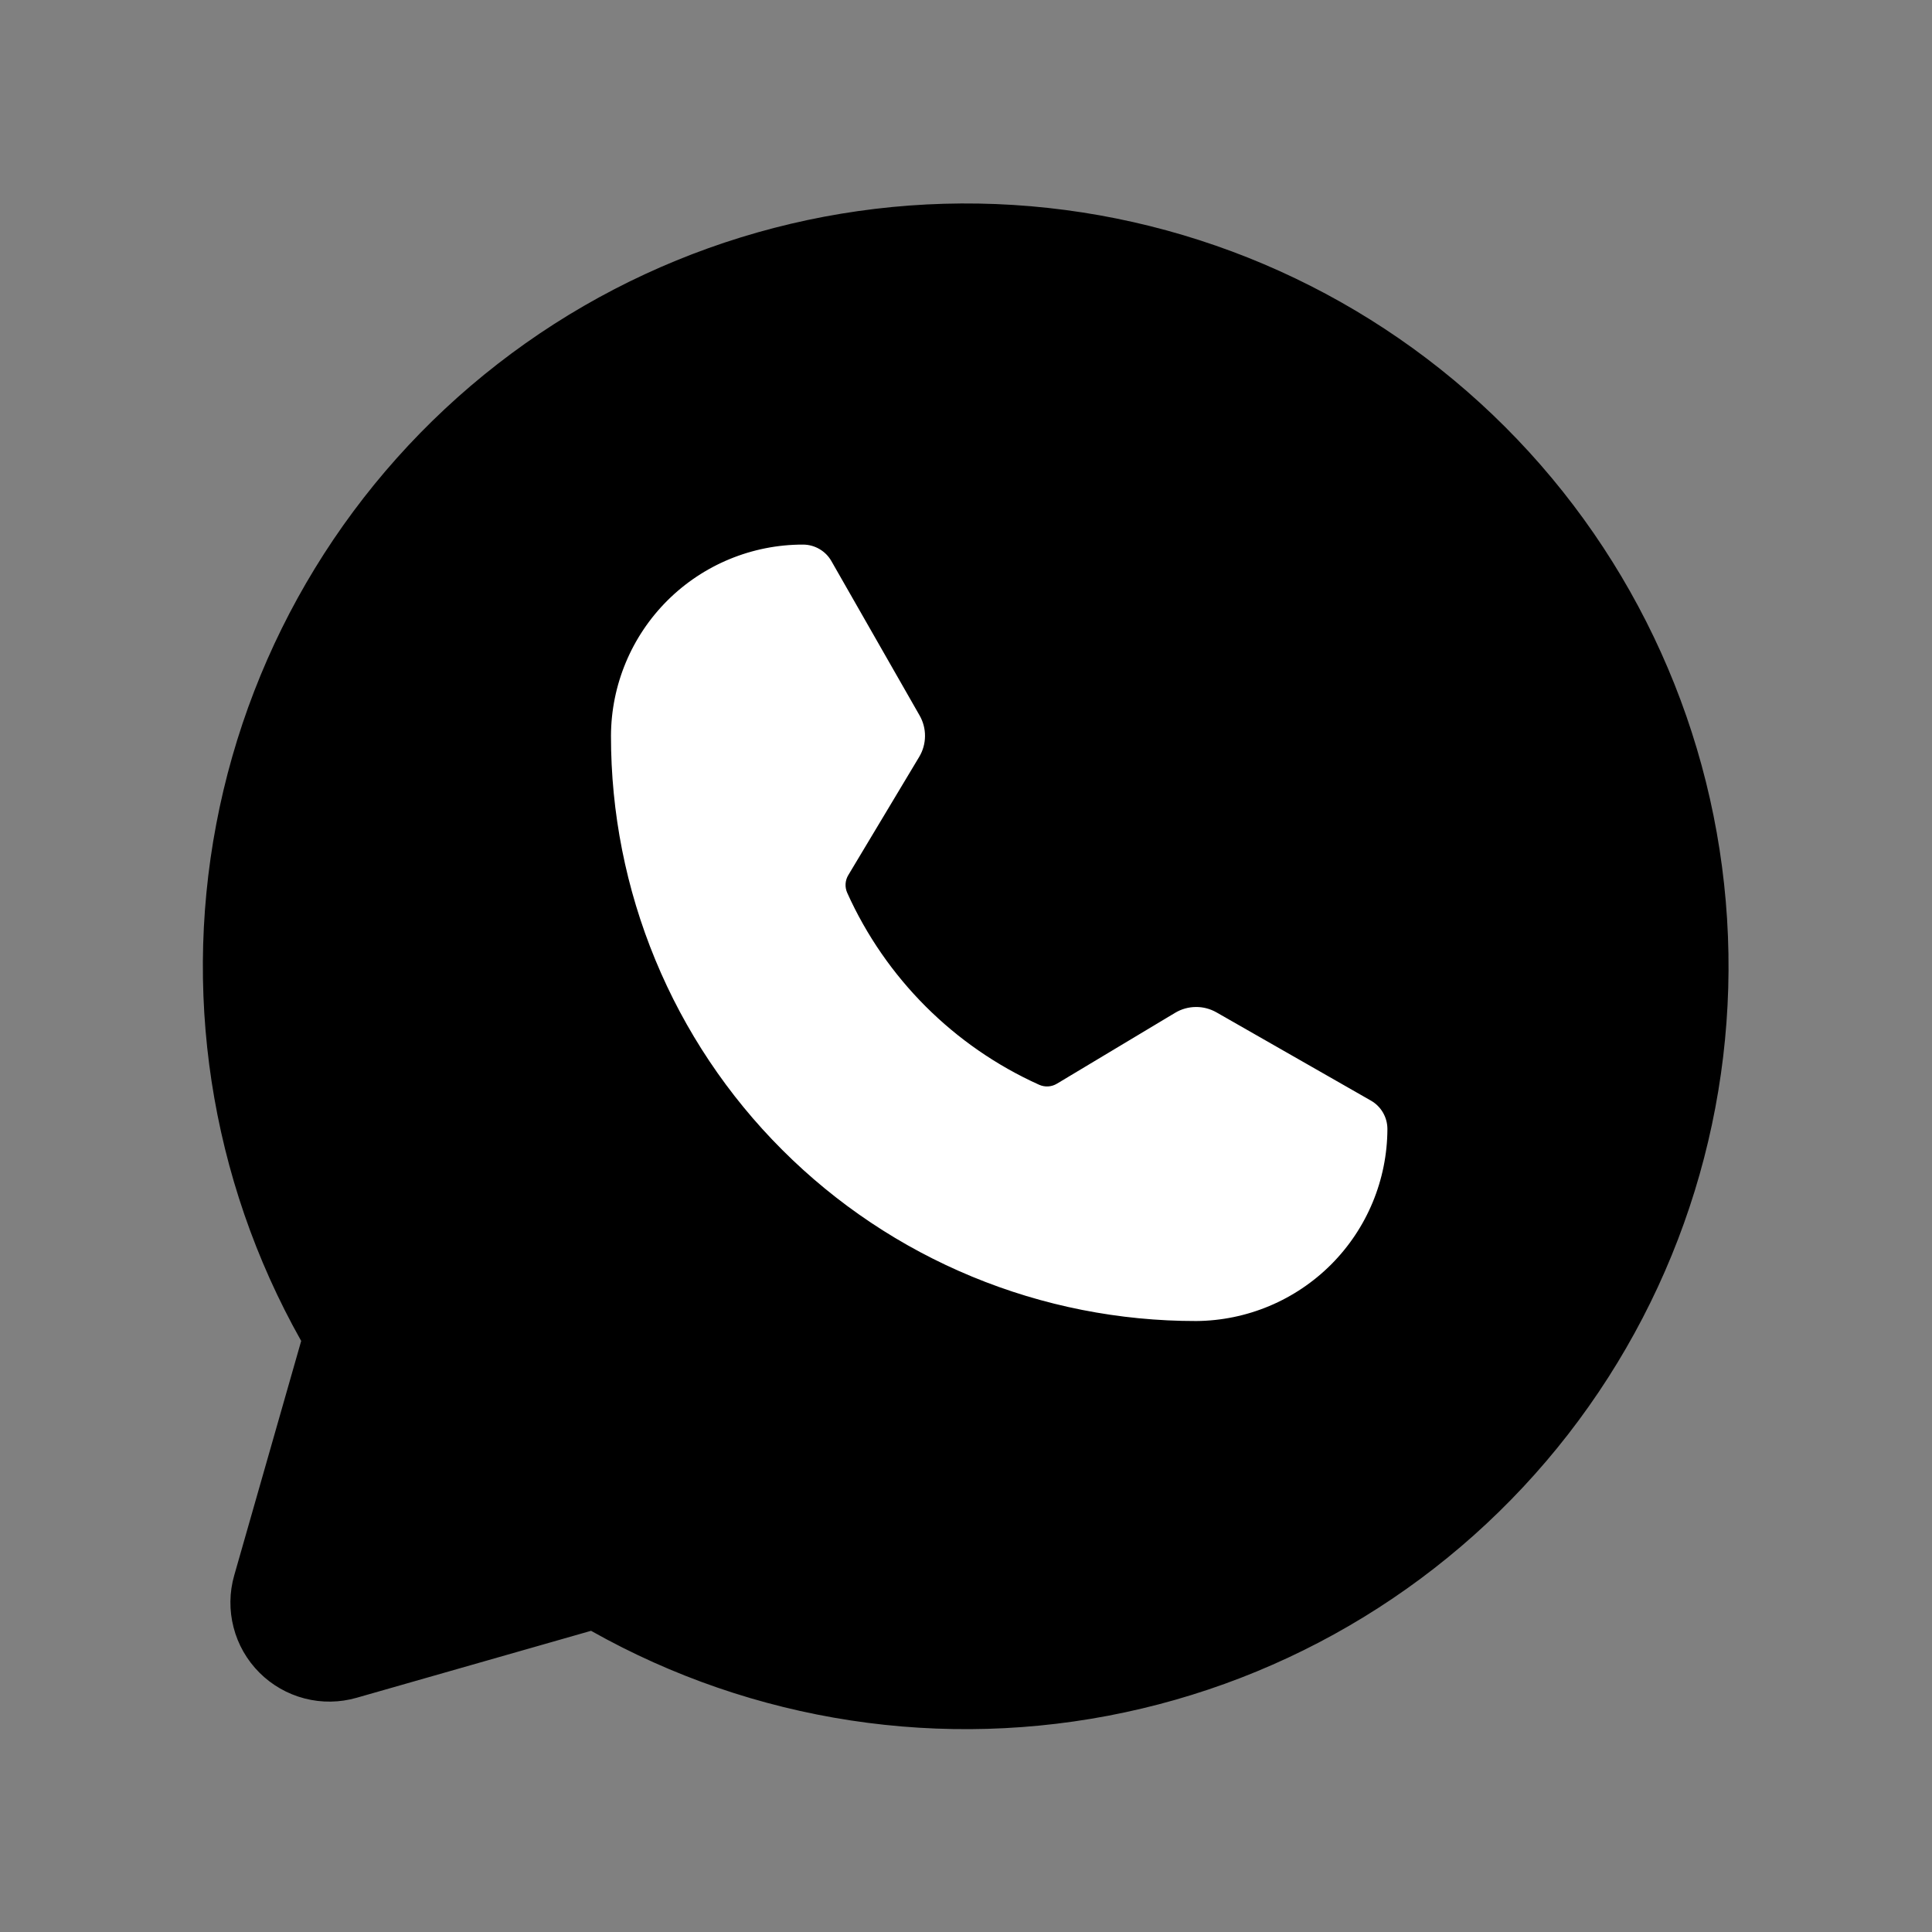
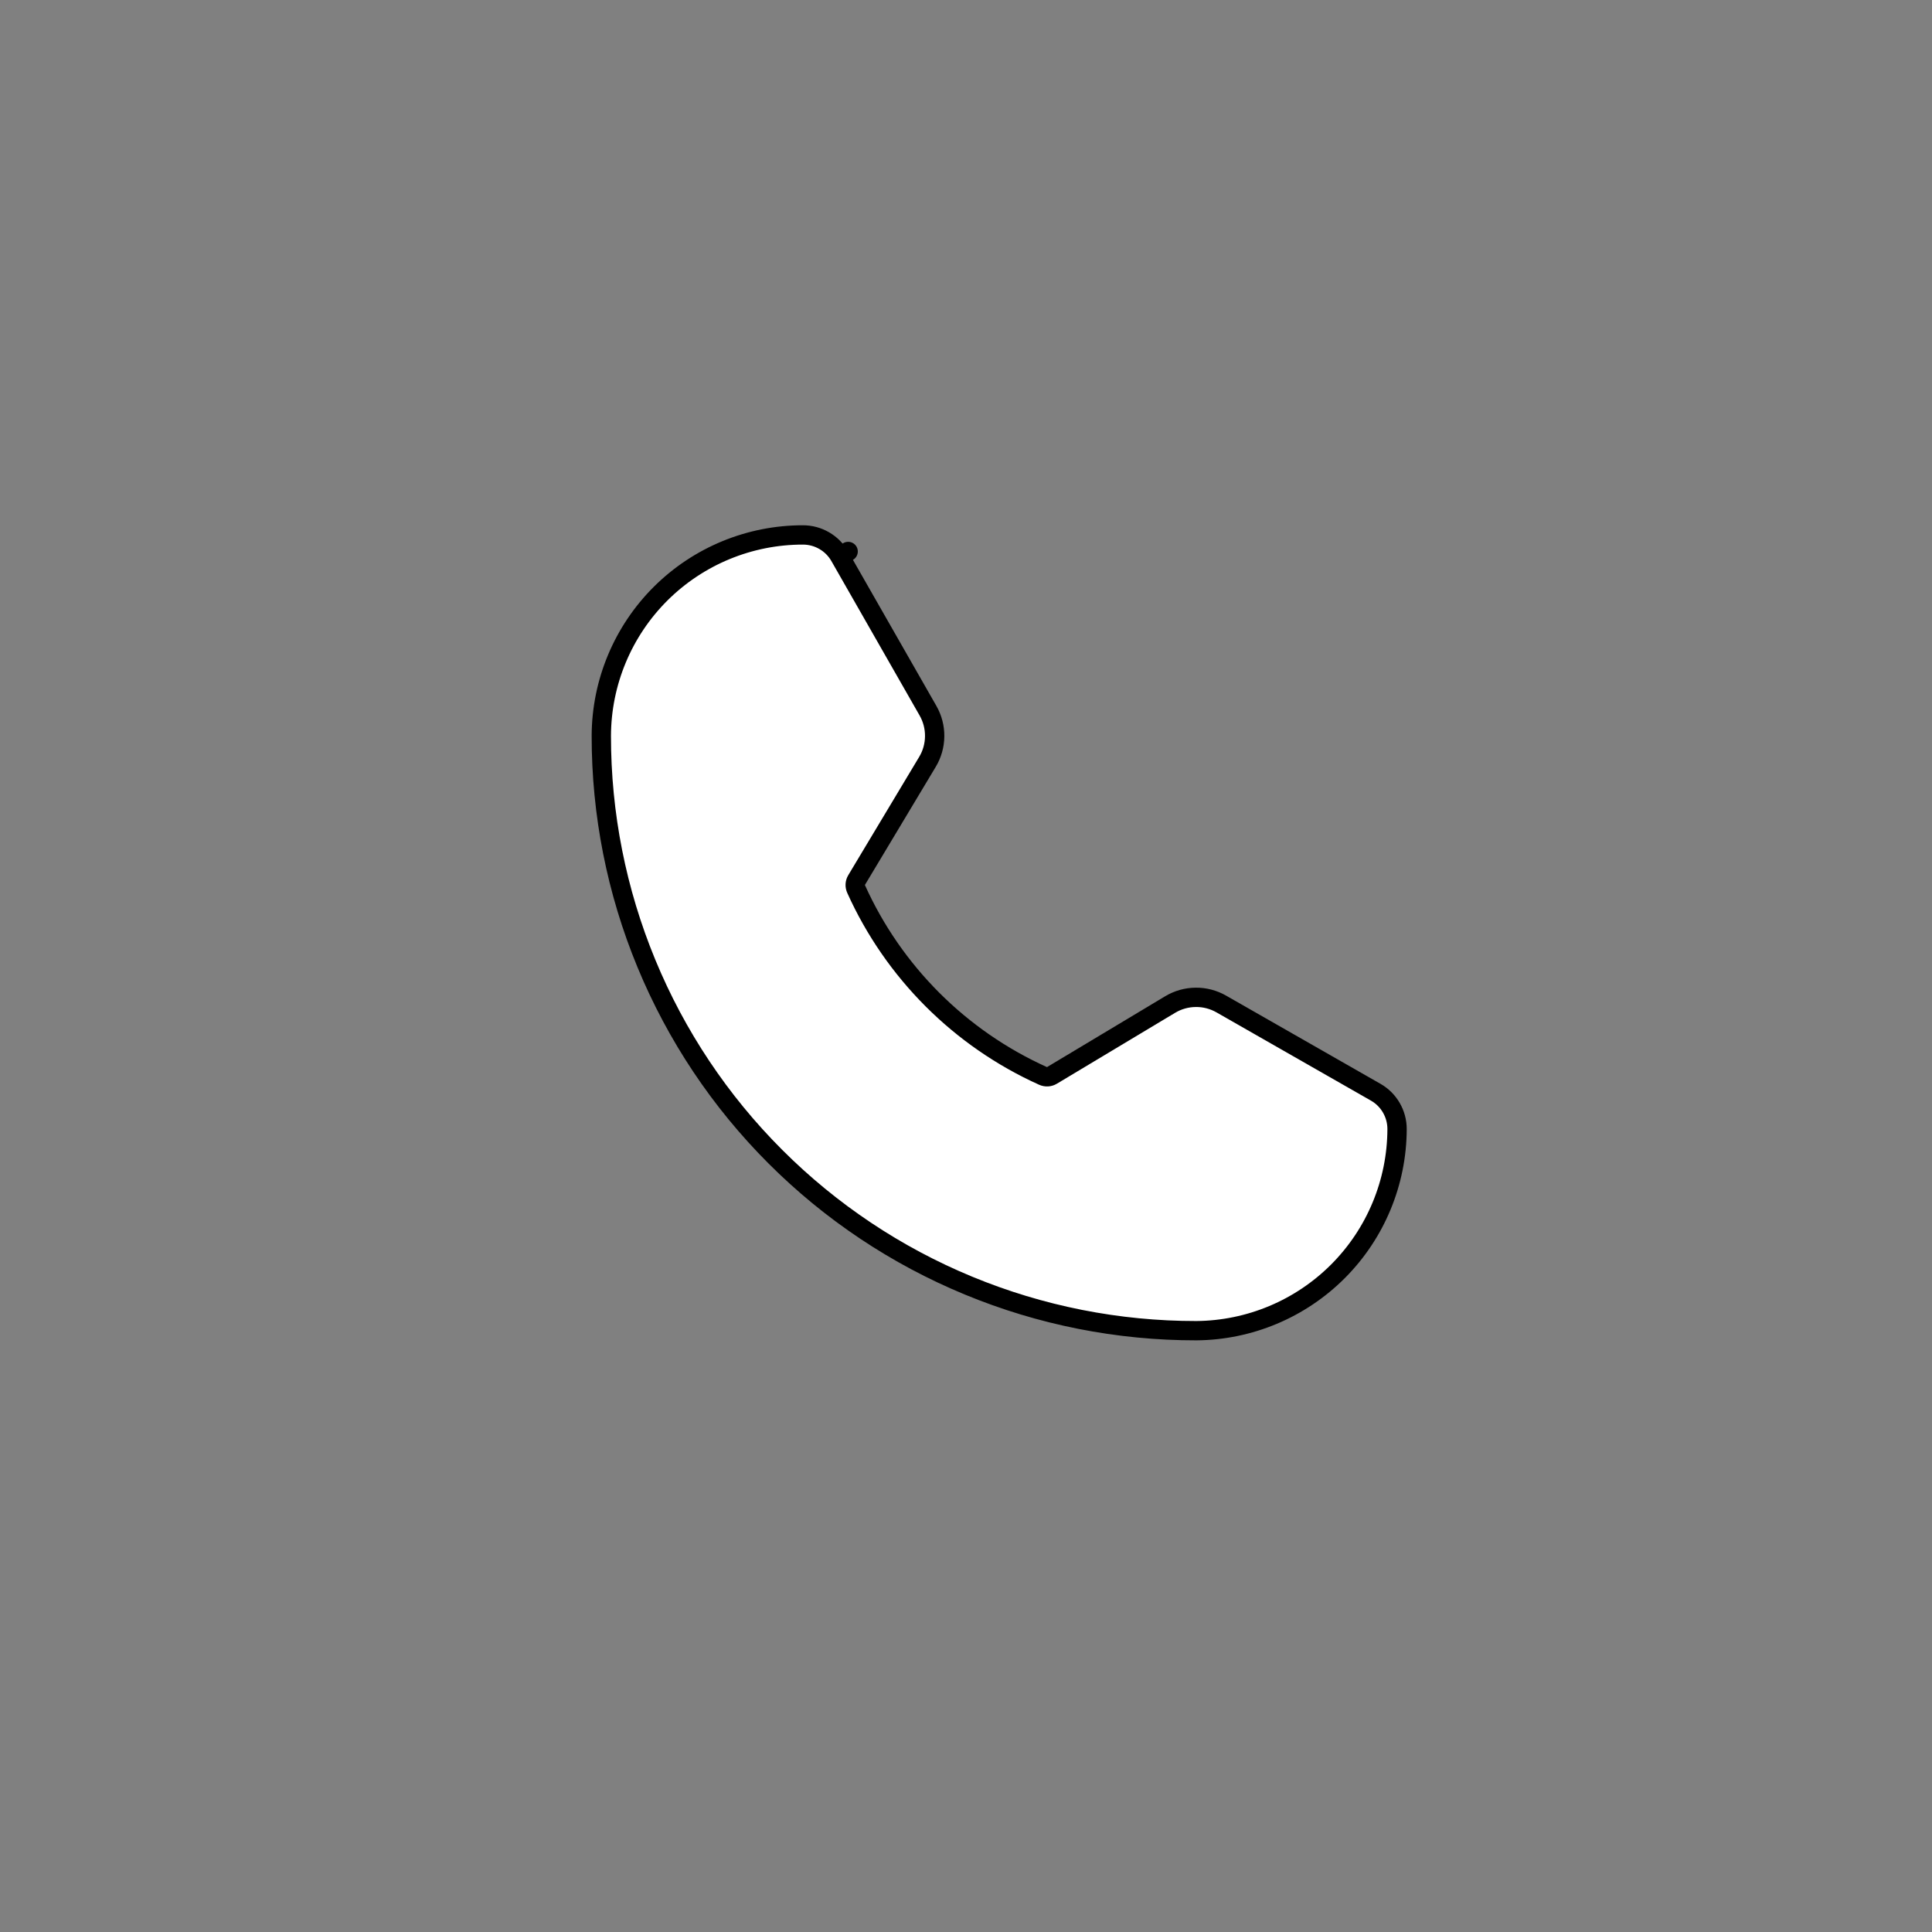
<svg xmlns="http://www.w3.org/2000/svg" width="50" height="50" viewBox="0 0 50 50" fill="none">
  <rect x="0" y="0" width="50" height="50" fill="#808080" stroke="none" />
-   <path d="M8.873 34.57C6.543 30.643 5.727 26.001 6.579 21.515C7.43 17.029 9.889 13.008 13.495 10.207C17.101 7.406 21.606 6.017 26.163 6.302C30.72 6.588 35.016 8.527 38.245 11.755C41.474 14.984 43.413 19.28 43.698 23.837C43.983 28.395 42.595 32.899 39.794 36.505C36.993 40.111 32.972 42.571 28.486 43.422C24 44.273 19.357 43.457 15.43 41.127L15.43 41.127L8.954 42.977C8.686 43.054 8.403 43.058 8.133 42.988C7.863 42.918 7.617 42.777 7.42 42.58C7.223 42.383 7.082 42.137 7.013 41.867C6.943 41.597 6.946 41.314 7.023 41.046L8.873 34.57L8.873 34.57Z" fill="black" stroke="black" stroke-width="2" stroke-linecap="round" stroke-linejoin="round" />
  <path d="M20.781 13.844H20.781C20.974 13.844 21.164 13.895 21.331 13.992C21.499 14.089 21.637 14.228 21.733 14.396L21.95 14.272L21.733 14.396L24.016 18.392C24.132 18.595 24.192 18.824 24.189 19.057C24.187 19.29 24.122 19.519 24.002 19.718L22.169 22.775C22.126 22.845 22.121 22.931 22.155 23.006C23.123 25.155 24.845 26.877 26.994 27.845C27.069 27.879 27.155 27.874 27.225 27.831L30.282 25.998C30.481 25.878 30.71 25.813 30.943 25.811C31.176 25.808 31.405 25.868 31.608 25.984L35.604 28.267C35.772 28.363 35.911 28.501 36.008 28.669C36.105 28.836 36.156 29.026 36.156 29.219C36.152 30.598 35.604 31.92 34.631 32.897C33.657 33.874 32.338 34.428 30.959 34.438C28.936 34.44 26.933 34.044 25.064 33.271C23.195 32.499 21.496 31.365 20.066 29.934C18.635 28.504 17.501 26.805 16.729 24.936C15.956 23.067 15.56 21.064 15.562 19.041C15.567 17.66 16.119 16.338 17.097 15.363C18.076 14.389 19.4 13.843 20.781 13.844Z" fill="white" stroke="black" stroke-width="0.5" stroke-linecap="round" stroke-linejoin="round" />
</svg>